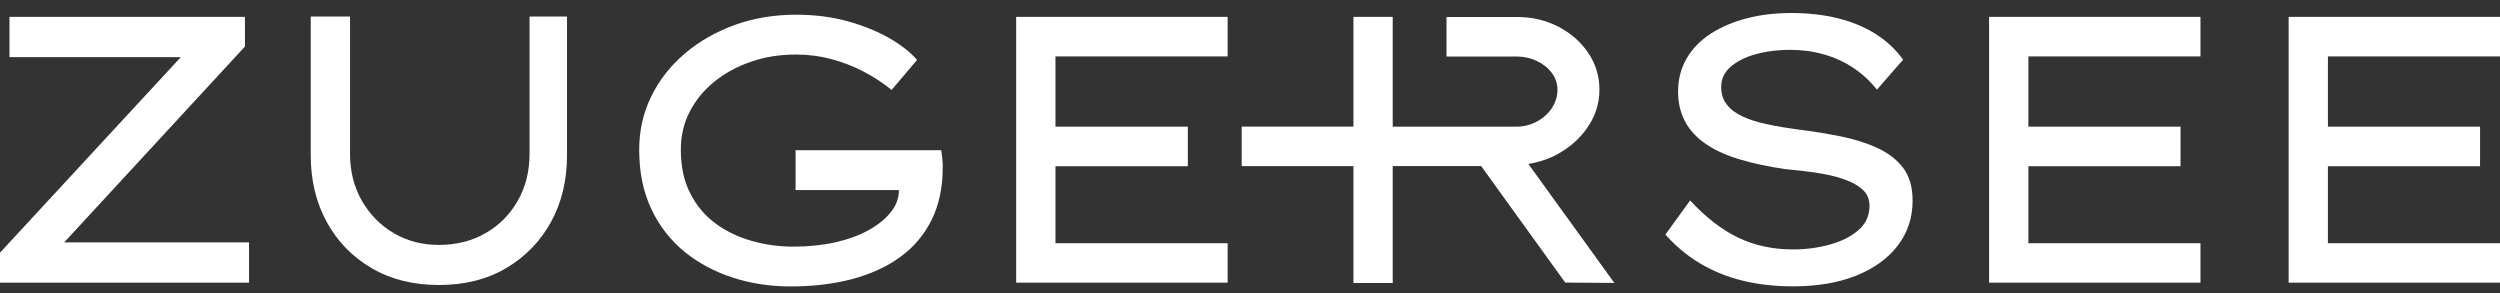
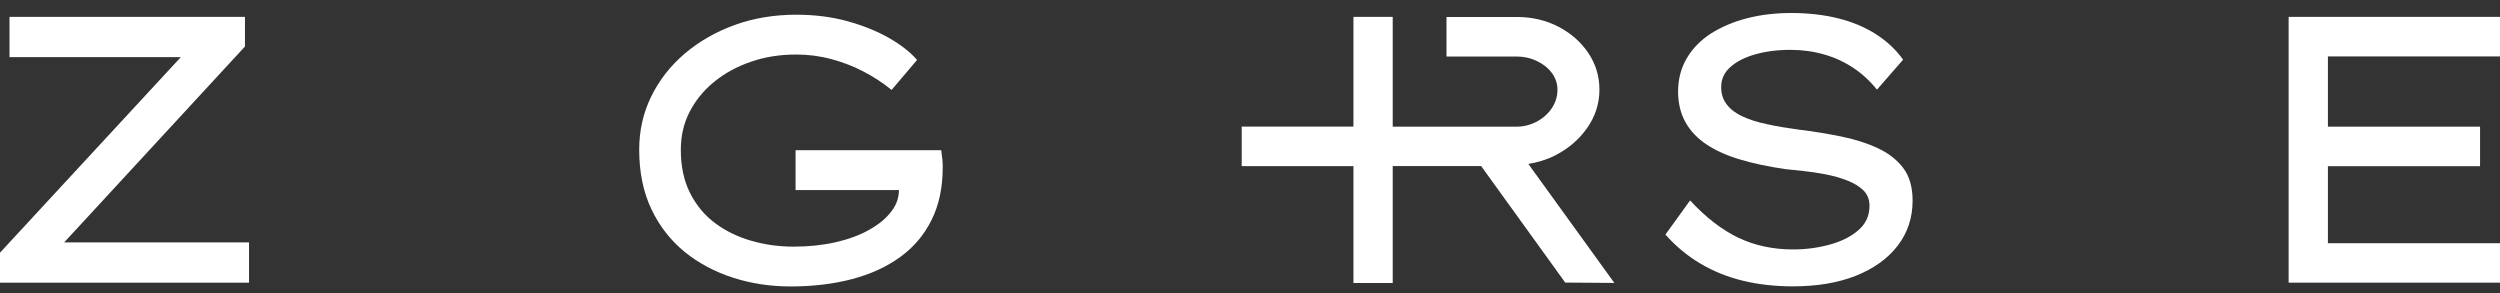
<svg xmlns="http://www.w3.org/2000/svg" width="128" height="15" viewBox="0 0 128 15" fill="none">
  <rect x="0" y="0" width="128" height="15" fill="#333333" stroke="none" />
  <path fill-rule="evenodd" clip-rule="evenodd" d="M12.542 2.381V0.864H0.486V2.926H9.257L0 12.937V14.472H12.75V12.411H3.285L12.542 2.381Z" fill="white" />
-   <path fill-rule="evenodd" clip-rule="evenodd" d="M27.113 7.883C27.113 8.777 26.909 9.58 26.507 10.28C26.105 10.991 25.552 11.544 24.853 11.941C24.155 12.342 23.359 12.54 22.466 12.54C21.622 12.54 20.853 12.342 20.167 11.941C19.478 11.539 18.934 10.981 18.527 10.28C18.125 9.57 17.922 8.773 17.922 7.883V0.846H15.91V7.961C15.91 9.229 16.184 10.368 16.728 11.364C17.272 12.36 18.037 13.149 19.022 13.725C19.999 14.302 21.153 14.592 22.471 14.592C23.788 14.592 24.937 14.306 25.919 13.725C26.896 13.149 27.661 12.36 28.213 11.364C28.757 10.368 29.031 9.234 29.031 7.961V0.846H27.113V7.883Z" fill="white" />
  <path fill-rule="evenodd" clip-rule="evenodd" d="M48.191 7.689H40.734V9.732H46.025C46.021 10.11 45.91 10.46 45.672 10.778C45.398 11.157 45.013 11.479 44.513 11.761C44.018 12.042 43.435 12.254 42.772 12.406C42.104 12.554 41.397 12.628 40.636 12.628C39.889 12.628 39.173 12.531 38.483 12.332C37.794 12.139 37.175 11.839 36.631 11.438C36.087 11.037 35.654 10.52 35.336 9.893C35.017 9.266 34.858 8.524 34.858 7.666C34.858 6.965 35.004 6.319 35.305 5.734C35.605 5.148 36.021 4.632 36.565 4.189C37.104 3.751 37.732 3.405 38.448 3.161C39.164 2.912 39.934 2.792 40.765 2.792C41.388 2.792 41.989 2.87 42.564 3.027C43.139 3.179 43.691 3.391 44.204 3.659C44.717 3.926 45.203 4.24 45.65 4.604L46.954 3.068C46.605 2.667 46.123 2.289 45.508 1.939C44.889 1.588 44.186 1.307 43.386 1.085C42.586 0.864 41.711 0.753 40.769 0.753C39.651 0.753 38.603 0.924 37.63 1.274C36.658 1.625 35.796 2.118 35.062 2.741C34.323 3.373 33.749 4.106 33.338 4.95C32.926 5.794 32.727 6.697 32.727 7.666C32.727 8.819 32.935 9.833 33.351 10.709C33.766 11.585 34.337 12.309 35.057 12.9C35.778 13.481 36.605 13.919 37.533 14.219C38.461 14.518 39.447 14.666 40.477 14.666C41.636 14.666 42.688 14.537 43.634 14.288C44.58 14.034 45.402 13.661 46.092 13.158C46.781 12.66 47.316 12.028 47.696 11.263C48.077 10.497 48.267 9.603 48.267 8.583C48.267 8.533 48.267 8.473 48.267 8.417C48.267 8.362 48.262 8.27 48.249 8.155C48.236 8.044 48.218 7.883 48.191 7.689Z" fill="white" />
-   <path fill-rule="evenodd" clip-rule="evenodd" d="M52.028 14.472H62.855V12.453H54.04V8.51H60.817V6.485H54.04V2.889H62.855V0.864H52.028V14.472Z" fill="white" />
  <path fill-rule="evenodd" clip-rule="evenodd" d="M96.135 7.583C95.591 7.329 94.968 7.131 94.269 6.988C93.571 6.85 92.85 6.725 92.112 6.638C91.52 6.559 90.976 6.472 90.481 6.361C89.99 6.26 89.57 6.126 89.221 5.964C88.871 5.803 88.602 5.6 88.412 5.351C88.217 5.102 88.124 4.807 88.124 4.457C88.124 4.055 88.279 3.714 88.589 3.437C88.903 3.156 89.322 2.939 89.853 2.787C90.383 2.635 90.989 2.552 91.665 2.552C92.271 2.552 92.846 2.63 93.39 2.787C93.929 2.939 94.428 3.17 94.888 3.474C95.348 3.779 95.75 4.152 96.1 4.59L97.439 3.055C97.068 2.538 96.595 2.096 96.033 1.74C95.472 1.385 94.822 1.113 94.106 0.938C93.385 0.758 92.589 0.666 91.719 0.666C90.901 0.666 90.14 0.754 89.437 0.938C88.734 1.118 88.124 1.385 87.59 1.722C87.063 2.068 86.652 2.487 86.361 2.986C86.069 3.484 85.918 4.051 85.918 4.687C85.918 5.282 86.047 5.812 86.299 6.264C86.551 6.716 86.922 7.099 87.399 7.412C87.877 7.726 88.456 7.98 89.132 8.178C89.813 8.381 90.565 8.533 91.396 8.657C91.648 8.685 91.953 8.713 92.32 8.754C92.687 8.791 93.067 8.851 93.465 8.925C93.863 9.003 94.23 9.105 94.57 9.238C94.91 9.368 95.189 9.538 95.401 9.741C95.609 9.944 95.719 10.211 95.719 10.539C95.719 11.041 95.525 11.466 95.145 11.789C94.76 12.121 94.269 12.365 93.672 12.526C93.08 12.688 92.457 12.771 91.807 12.771C90.772 12.771 89.844 12.572 89.004 12.171C88.164 11.77 87.342 11.138 86.533 10.262L85.269 12.01C85.799 12.605 86.396 13.103 87.05 13.49C87.704 13.877 88.421 14.173 89.207 14.366C89.994 14.56 90.861 14.661 91.789 14.661C93.031 14.661 94.106 14.482 95.025 14.117C95.936 13.753 96.652 13.241 97.16 12.582C97.669 11.918 97.925 11.152 97.925 10.271C97.925 9.584 97.766 9.026 97.443 8.598C97.121 8.178 96.688 7.837 96.135 7.583Z" fill="white" />
-   <path fill-rule="evenodd" clip-rule="evenodd" d="M101.842 14.472H112.664V12.453H103.853V8.51H111.643V6.485H103.853V2.889H112.664V0.864H101.842V14.472Z" fill="white" />
  <path fill-rule="evenodd" clip-rule="evenodd" d="M128 2.889V0.864H117.178V14.472H128V12.453H119.189V8.51H126.979V6.485H119.189V2.889H128Z" fill="white" />
  <path fill-rule="evenodd" clip-rule="evenodd" d="M79.579 7.98C80.277 7.629 80.834 7.159 81.254 6.564C81.674 5.969 81.891 5.314 81.891 4.586C81.891 3.899 81.696 3.267 81.316 2.704C80.931 2.137 80.418 1.694 79.782 1.362C79.141 1.035 78.438 0.869 77.664 0.869H74.061V2.893H77.651C78.022 2.893 78.372 2.972 78.69 3.124C79.008 3.276 79.265 3.479 79.455 3.737C79.645 3.991 79.742 4.281 79.742 4.599C79.742 4.936 79.645 5.25 79.455 5.536C79.265 5.821 79.008 6.052 78.69 6.223C78.372 6.393 78.022 6.485 77.651 6.485H71.307V0.864H69.296V6.481H63.575V8.505H69.296V14.491H71.307V8.501H75.834L80.14 14.468L82.655 14.486L78.252 8.395C78.708 8.316 79.163 8.187 79.579 7.98Z" fill="white" />
</svg>